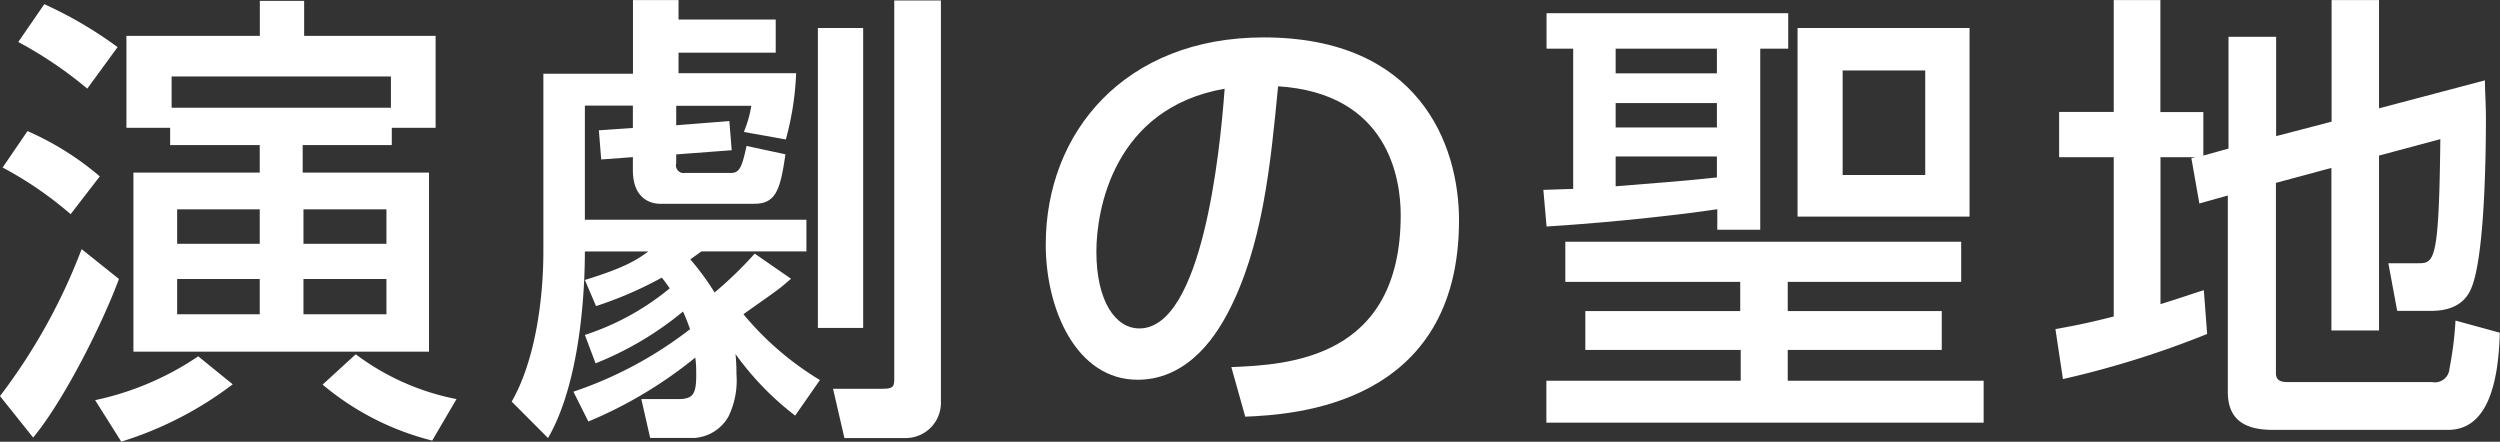
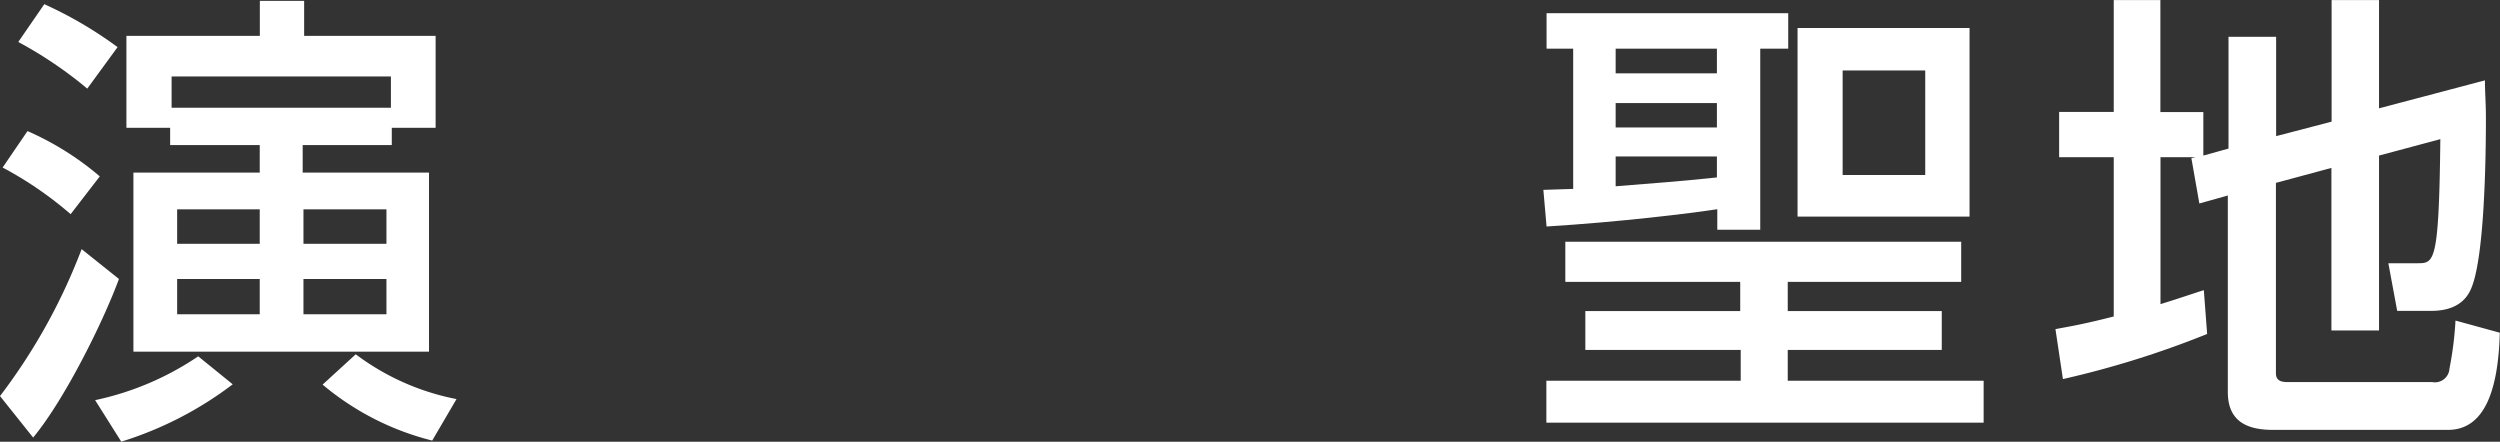
<svg xmlns="http://www.w3.org/2000/svg" id="contents" width="257.28" height="45.46" viewBox="0 0 257.28 45.46">
  <rect x="0" y="0" width="257.28" height="45.46" fill="#333333" stroke="none" />
  <defs>
    <style>.cls-1{fill:#fff;}</style>
  </defs>
  <title>about-title</title>
  <path class="cls-1" d="M508.41,683.7c-1.58,4.32-5.57,12.39-8.83,16.32l-3.41-4.27a60.07,60.07,0,0,0,8.4-15.12ZM499,668.48a30,30,0,0,1,7.44,4.66l-3,3.89a37.83,37.83,0,0,0-7-4.8Zm1.73-13.06a41.62,41.62,0,0,1,7.54,4.42l-3.12,4.27a42,42,0,0,0-7.1-4.8Zm19.39,39.12a37,37,0,0,1-11.47,5.9l-2.69-4.27a30,30,0,0,0,10.61-4.51Zm-6.43-26.4h-4.51v-9.46h13.73v-3.6h4.56v3.6H541v9.46h-4.51v1.78h-9.17v2.83h13v18.43H509.9V672.75h13v-2.83h-9.22v-1.78Zm22.71-2.06v-3.22H513.83v3.22h22.51Zm-22,14h8.5v-3.55h-8.5v3.55Zm0,7.25h8.5V683.7h-8.5v3.65Zm13-7.25h8.54v-3.55h-8.54v3.55Zm0,7.25h8.54V683.7h-8.54v3.65Zm13.25,13a28.08,28.08,0,0,1-11.28-5.76l3.41-3.12a25.25,25.25,0,0,0,10.37,4.61Z" transform="translate(-496.17 -654.99)" />
-   <path class="cls-1" d="M556.36,689.46a26.75,26.75,0,0,0,8.74-4.8c-0.19-.24-0.29-0.43-0.82-1.1a39.2,39.2,0,0,1-6.77,2.93l-1.15-2.69c4.27-1.3,5.47-2.16,6.53-2.93h-6.53c0,2.35-.14,12.87-3.79,19.2l-3.74-3.75c2.4-4.18,3.26-10.46,3.26-15.46V662.58h9.22V655H566v2h10v3.41H566v2.11h12.1a29.53,29.53,0,0,1-1.06,6.82l-4.32-.77a11.92,11.92,0,0,0,.77-2.69h-7.73v2l5.47-.43,0.24,3-5.71.43v0.91a0.8,0.8,0,0,0,.91,1h4.7c0.91,0,1.15-.58,1.63-2.78l4,0.86c-0.53,3.7-1,5.09-3.22,5.09h-9.7c-0.67,0-2.78-.29-2.78-3.46v-1.34l-3.26.24-0.24-3,3.5-.24v-2.3h-4.94V677.6h22.8v3.26h-10.8c-0.67.48-.86,0.62-1.15,0.82a26.32,26.32,0,0,1,2.5,3.41,40.61,40.61,0,0,0,4.13-4l3.74,2.59c-0.48.38-.86,0.77-1.54,1.25-0.43.34-2.83,2-3.36,2.4a31,31,0,0,0,7.87,6.77L578,697.76a29.9,29.9,0,0,1-6.14-6.34,18.25,18.25,0,0,1,.1,2.06,8.5,8.5,0,0,1-.82,4.37,4.36,4.36,0,0,1-3.5,2.21h-4.56l-0.91-4H566c1.44,0,1.82-.48,1.82-2.4,0-.62,0-1.25-0.1-1.87a44.59,44.59,0,0,1-11,6.58l-1.54-3.07a40.88,40.88,0,0,0,12-6.43,17.94,17.94,0,0,0-.72-1.82,33.49,33.49,0,0,1-9,5.33Zm24-31.59H585v30.87h-4.66V657.87Zm7.87-2.83H593v41.24a3.63,3.63,0,0,1-3.5,3.79h-6.43L581.9,695h5c1.2,0,1.3-.19,1.3-1.1V655Z" transform="translate(-496.17 -654.99)" />
-   <path class="cls-1" d="M622.89,692.77c5.71-.24,17.43-0.77,17.43-15.65,0-3.79-1.3-12.53-12.62-13.25-0.77,8-1.58,16.56-5.23,23.43-0.82,1.49-3.65,6.77-9.22,6.77-6.29,0-9.46-7.2-9.46-13.92,0-11.57,8.16-21.31,22.42-21.31,15.94,0,20.11,10.95,20.11,18.82,0,19.06-17,20-22,20.21ZM609,680.87c0,5.18,2,7.92,4.42,7.92,6.43,0,8.3-18,8.78-24.67C610.74,666.13,609,676.64,609,680.87Z" transform="translate(-496.17 -654.99)" />
  <path class="cls-1" d="M655,674.53c0.43,0,2.59-.1,3.07-0.1V660h-2.74v-3.65h24.87V660h-2.88v18.63h-4.42v-2.11c-2.83.43-9.84,1.3-17.57,1.78ZM698,679.86V684H680.15v3H696v4H680.15v3.17h20.16v4.32h-45v-4.32h20V691H659.32v-4h15.94v-3h-18v-4.13H698ZM662.44,660v2.54h10.42V660H662.44Zm0,5.57v2.54h10.42V665.6H662.44Zm10.42,5.52H662.44v3.07c3.65-.29,6.86-0.53,10.42-0.91v-2.16Zm26-13.25v19.44H681.16V657.87h17.67Zm-13.06,4.37V673h8.5V662.24h-8.5Z" transform="translate(-496.17 -654.99)" />
  <path class="cls-1" d="M722.11,671.17h-3.6v15.12c2.16-.67,3.07-1,4.46-1.44l0.34,4.51A96.88,96.88,0,0,1,708.47,694l-0.77-5.14c1.54-.29,2.78-0.48,6-1.3V671.17h-5.62v-4.66h5.62V655h4.8v11.52h4.42V671l2.59-.72V658.78h4.9V669l5.71-1.49V655H741v11.14l10.9-2.88c0,1.3.1,2.26,0.1,3.94,0,4-.14,14.59-1.58,17.62-0.72,1.58-2.26,2.16-4,2.16h-3.55l-0.91-4.9h3c1.73,0,2.21,0,2.35-12.77L741,671v18h-4.9V672.27l-5.71,1.54V693.4c0,0.91.77,0.91,1.34,0.91h14.74a1.5,1.5,0,0,0,1.78-1.39,35.27,35.27,0,0,0,.62-4.94l4.56,1.25c-0.14,5.18-1.25,10-5.33,10h-18c-2.54,0-4.66-.77-4.66-3.89V675.11l-2.93.82-0.82-4.66Z" transform="translate(-496.17 -654.99)" />
</svg>